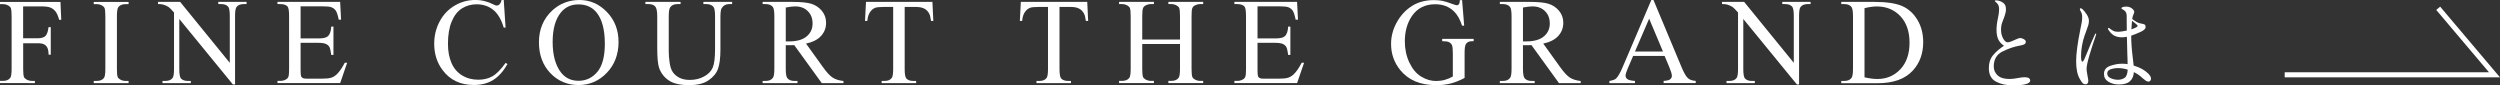
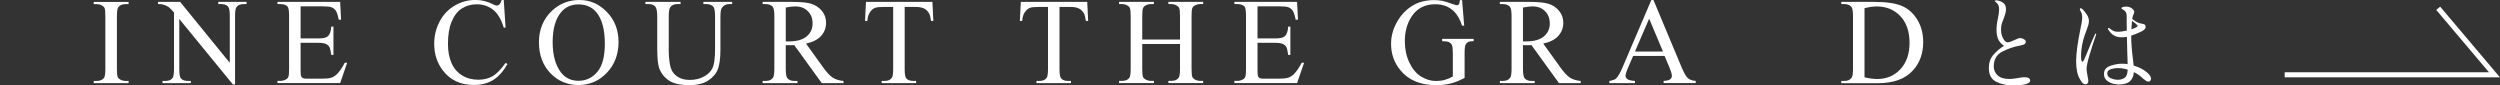
<svg xmlns="http://www.w3.org/2000/svg" id="_レイヤー_2" viewBox="0 0 488.6 16.69">
  <rect x="0" y="0" width="488.6" height="16.69" fill="#333333" stroke="none" />
  <defs>
    <style>.cls-1{fill:none;stroke:#fff;stroke-miterlimit:10;}.cls-2{fill:#fff;}</style>
  </defs>
  <g id="obj">
-     <path class="cls-2" d="M4.52,1.23v6.25h2.89c.66,0,1.15-.15,1.46-.44s.51-.87.62-1.74h.43v5.38h-.43c0-.62-.09-1.07-.24-1.36s-.36-.51-.63-.65-.67-.22-1.2-.22h-2.89v4.99c0,.8.05,1.34.15,1.59.08.2.24.36.49.5.34.19.7.28,1.08.28h.57v.43H0v-.43h.56c.66,0,1.13-.19,1.43-.57.19-.25.28-.85.28-1.8V3.18c0-.8-.05-1.34-.15-1.59-.08-.2-.24-.36-.48-.5-.34-.19-.7-.28-1.08-.28h-.56v-.43h11.82l.15,3.49h-.41c-.2-.74-.44-1.29-.71-1.63s-.6-.6-1-.76-1.01-.23-1.83-.23h-3.5Z" />
    <path class="cls-2" d="M25.13,15.82v.43h-6.81v-.43h.56c.66,0,1.13-.19,1.43-.57.19-.25.28-.85.28-1.8V3.18c0-.8-.05-1.34-.15-1.59-.08-.2-.24-.36-.48-.5-.34-.19-.7-.28-1.08-.28h-.56v-.43h6.81v.43h-.57c-.65,0-1.12.19-1.42.57-.2.25-.29.85-.29,1.8v10.27c0,.8.05,1.34.15,1.59.08.2.24.36.49.5.34.19.69.28,1.07.28h.57Z" />
    <path class="cls-2" d="M30.89.36h4.31l9.71,11.92V3.12c0-.98-.11-1.59-.33-1.83-.29-.33-.75-.49-1.37-.49h-.55v-.43h5.53v.43h-.56c-.67,0-1.15.2-1.43.61-.17.25-.26.82-.26,1.71v13.39h-.42l-10.48-12.8v9.79c0,.98.11,1.59.32,1.83.3.33.75.49,1.37.49h.56v.43h-5.53v-.43h.55c.68,0,1.16-.2,1.44-.61.17-.25.26-.82.26-1.71V2.45c-.46-.54-.81-.89-1.05-1.07s-.59-.33-1.05-.48c-.23-.07-.57-.11-1.03-.11v-.43Z" />
    <path class="cls-2" d="M58.75,1.23v6.28h3.49c.91,0,1.51-.14,1.82-.41.41-.36.63-.99.68-1.9h.43v5.53h-.43c-.11-.77-.22-1.27-.33-1.49-.14-.27-.37-.49-.69-.64s-.81-.23-1.48-.23h-3.49v5.24c0,.7.03,1.13.09,1.28s.17.27.33.36.45.13.89.13h2.7c.9,0,1.55-.06,1.96-.19s.8-.37,1.17-.74c.48-.48.98-1.21,1.49-2.19h.47l-1.37,3.98h-12.25v-.43h.56c.38,0,.73-.09,1.07-.27.25-.12.42-.31.51-.56s.13-.76.13-1.54V3.13c0-1.01-.1-1.63-.3-1.86-.28-.31-.75-.47-1.41-.47h-.56v-.43h12.25l.18,3.48h-.46c-.16-.84-.35-1.41-.54-1.72s-.49-.55-.88-.71c-.31-.12-.86-.18-1.65-.18h-4.36Z" />
    <path class="cls-2" d="M98.45,0l.36,5.4h-.36c-.48-1.62-1.18-2.78-2.07-3.49s-1.98-1.07-3.23-1.07c-1.05,0-2.01.27-2.86.8s-1.52,1.39-2.01,2.56-.73,2.63-.73,4.37c0,1.44.23,2.68.69,3.74s1.15,1.86,2.08,2.43,1.98.84,3.17.84c1.03,0,1.94-.22,2.73-.66s1.66-1.32,2.6-2.63l.36.23c-.8,1.41-1.73,2.45-2.79,3.11s-2.32.98-3.79.98c-2.63,0-4.67-.98-6.12-2.93-1.08-1.45-1.62-3.16-1.62-5.13,0-1.59.36-3.04,1.07-4.37s1.69-2.36,2.94-3.09,2.61-1.1,4.08-1.1c1.15,0,2.28.28,3.4.84.33.17.56.26.7.26.21,0,.39-.07.55-.22.2-.21.35-.5.43-.88h.41Z" />
    <path class="cls-2" d="M113.26,0c2.06,0,3.85.78,5.36,2.35s2.27,3.52,2.27,5.87-.76,4.42-2.29,6.01-3.37,2.39-5.53,2.39-4.03-.78-5.51-2.33-2.23-3.57-2.23-6.04.86-4.58,2.58-6.18c1.49-1.38,3.28-2.07,5.36-2.07ZM113.04.86c-1.42,0-2.56.53-3.42,1.58-1.07,1.31-1.61,3.23-1.61,5.77s.55,4.59,1.66,5.99c.85,1.06,1.98,1.59,3.38,1.59,1.49,0,2.72-.58,3.7-1.75s1.46-3,1.46-5.51c0-2.72-.54-4.75-1.61-6.08-.86-1.06-2.05-1.59-3.56-1.59Z" />
    <path class="cls-2" d="M137.47.8v-.43h5.62v.43h-.6c-.62,0-1.11.26-1.44.79-.16.24-.25.8-.25,1.69v6.45c0,1.59-.16,2.83-.47,3.71s-.94,1.63-1.86,2.26-2.19.94-3.78.94c-1.73,0-3.05-.3-3.95-.9s-1.54-1.41-1.91-2.43c-.25-.7-.38-2-.38-3.91V3.18c0-.98-.13-1.62-.4-1.92s-.71-.46-1.31-.46h-.6v-.43h6.87v.43h-.61c-.66,0-1.12.21-1.41.62-.2.28-.29.87-.29,1.76v6.93c0,.62.06,1.32.17,2.12s.32,1.42.62,1.86.72.81,1.28,1.1,1.24.43,2.06.43c1.04,0,1.97-.23,2.79-.68s1.38-1.03,1.68-1.74.45-1.9.45-3.59V3.18c0-.99-.11-1.61-.33-1.86-.3-.34-.76-.52-1.36-.52h-.6Z" />
    <path class="cls-2" d="M164.85,16.25h-4.24l-5.38-7.43c-.4.02-.72.02-.97.02-.1,0-.21,0-.33,0s-.24,0-.36-.02v4.62c0,1,.11,1.62.33,1.86.3.34.74.52,1.34.52h.62v.43h-6.81v-.43h.6c.67,0,1.15-.22,1.44-.66.16-.24.25-.82.25-1.72V3.18c0-1-.11-1.62-.33-1.86-.3-.34-.76-.52-1.36-.52h-.6v-.43h5.79c1.69,0,2.93.12,3.73.37s1.48.7,2.04,1.36.84,1.45.84,2.36c0,.98-.32,1.82-.96,2.54s-1.62,1.23-2.96,1.52l3.28,4.56c.75,1.05,1.39,1.74,1.93,2.09s1.24.56,2.11.66v.43ZM153.57,8.09c.15,0,.28,0,.39,0s.2,0,.27,0c1.52,0,2.66-.33,3.43-.98s1.15-1.49,1.15-2.51-.31-1.8-.93-2.42-1.44-.93-2.47-.93c-.45,0-1.07.07-1.84.22v6.61Z" />
    <path class="cls-2" d="M182.23.36l.18,3.73h-.45c-.09-.66-.2-1.12-.35-1.41-.24-.45-.56-.79-.97-1s-.93-.32-1.59-.32h-2.24v12.14c0,.98.11,1.59.32,1.83.3.33.75.49,1.37.49h.55v.43h-6.74v-.43h.56c.67,0,1.15-.2,1.43-.61.17-.25.26-.82.26-1.71V1.36h-1.91c-.74,0-1.27.05-1.58.16-.41.15-.75.43-1.04.86s-.46.99-.52,1.71h-.45l.19-3.73h12.97Z" />
    <path class="cls-2" d="M212.49.36l.18,3.73h-.45c-.09-.66-.2-1.12-.35-1.41-.24-.45-.56-.79-.97-1s-.93-.32-1.59-.32h-2.24v12.14c0,.98.11,1.59.32,1.83.3.33.75.49,1.37.49h.55v.43h-6.74v-.43h.56c.67,0,1.15-.2,1.43-.61.17-.25.26-.82.26-1.71V1.36h-1.91c-.74,0-1.27.05-1.58.16-.41.15-.75.43-1.04.86s-.46.99-.52,1.71h-.45l.19-3.73h12.97Z" />
    <path class="cls-2" d="M223.24,7.73h7.38V3.19c0-.81-.05-1.35-.15-1.61-.08-.2-.24-.36-.49-.5-.34-.19-.69-.28-1.07-.28h-.56v-.43h6.8v.43h-.56c-.38,0-.73.09-1.07.27-.25.12-.42.31-.51.57s-.13.77-.13,1.55v10.25c0,.8.05,1.34.15,1.59.08.2.24.36.48.5.34.19.7.28,1.08.28h.56v.43h-6.8v-.43h.56c.65,0,1.12-.19,1.42-.57.2-.25.29-.85.29-1.8v-4.84h-7.38v4.84c0,.8.05,1.34.15,1.59.08.2.24.36.49.5.34.19.69.28,1.07.28h.57v.43h-6.81v-.43h.56c.66,0,1.13-.19,1.43-.57.19-.25.28-.85.28-1.8V3.19c0-.81-.05-1.35-.15-1.61-.08-.2-.24-.36-.48-.5-.34-.19-.7-.28-1.08-.28h-.56v-.43h6.81v.43h-.57c-.38,0-.73.09-1.07.27-.24.12-.41.31-.5.57s-.14.77-.14,1.55v4.55Z" />
    <path class="cls-2" d="M245.77,1.23v6.28h3.49c.91,0,1.51-.14,1.82-.41.41-.36.63-.99.68-1.9h.43v5.53h-.43c-.11-.77-.22-1.27-.33-1.49-.14-.27-.37-.49-.69-.64s-.81-.23-1.48-.23h-3.49v5.24c0,.7.03,1.13.09,1.28s.17.27.33.36.45.13.89.13h2.7c.9,0,1.55-.06,1.96-.19s.8-.37,1.17-.74c.48-.48.98-1.21,1.49-2.19h.47l-1.37,3.98h-12.25v-.43h.56c.38,0,.73-.09,1.07-.27.25-.12.42-.31.51-.56s.13-.76.13-1.54V3.13c0-1.01-.1-1.63-.3-1.86-.28-.31-.75-.47-1.41-.47h-.56v-.43h12.25l.18,3.48h-.46c-.16-.84-.35-1.41-.54-1.72s-.49-.55-.88-.71c-.31-.12-.86-.18-1.65-.18h-4.36Z" />
    <path class="cls-2" d="M285.75,0l.41,5.02h-.41c-.41-1.25-.95-2.19-1.61-2.82-.95-.91-2.16-1.37-3.64-1.37-2.02,0-3.56.8-4.62,2.4-.88,1.35-1.32,2.96-1.32,4.83,0,1.52.29,2.9.88,4.15s1.35,2.17,2.3,2.75,1.92.87,2.92.87c.59,0,1.15-.07,1.7-.22s1.07-.37,1.58-.66v-4.59c0-.8-.06-1.32-.18-1.56s-.31-.43-.56-.56-.7-.19-1.34-.19v-.45h6.15v.45h-.29c-.61,0-1.03.2-1.25.61-.16.29-.23.86-.23,1.71v4.86c-.9.48-1.79.84-2.66,1.07s-1.85.34-2.92.34c-3.07,0-5.4-.98-7-2.95-1.2-1.48-1.79-3.18-1.79-5.11,0-1.4.34-2.74,1.01-4.02.8-1.52,1.89-2.7,3.28-3.52,1.16-.68,2.54-1.02,4.12-1.02.58,0,1.1.05,1.58.14s1.14.3,2.01.62c.44.16.73.25.88.25s.28-.07.38-.21.17-.4.19-.8h.43Z" />
    <path class="cls-2" d="M308.93,16.25h-4.24l-5.38-7.43c-.4.02-.72.02-.97.02-.1,0-.21,0-.33,0s-.24,0-.36-.02v4.62c0,1,.11,1.62.33,1.86.3.34.74.52,1.34.52h.62v.43h-6.81v-.43h.6c.67,0,1.15-.22,1.44-.66.16-.24.25-.82.25-1.72V3.18c0-1-.11-1.62-.33-1.86-.3-.34-.76-.52-1.36-.52h-.6v-.43h5.79c1.69,0,2.93.12,3.73.37s1.48.7,2.04,1.36.84,1.45.84,2.36c0,.98-.32,1.82-.96,2.54s-1.62,1.23-2.96,1.52l3.28,4.56c.75,1.05,1.39,1.74,1.93,2.09s1.24.56,2.11.66v.43ZM297.65,8.09c.15,0,.28,0,.39,0s.2,0,.27,0c1.52,0,2.66-.33,3.43-.98s1.15-1.49,1.15-2.51-.31-1.8-.93-2.42-1.44-.93-2.47-.93c-.45,0-1.07.07-1.84.22v6.61Z" />
    <path class="cls-2" d="M325.33,10.93h-6.15l-1.08,2.51c-.27.62-.4,1.08-.4,1.38,0,.24.12.46.35.64s.73.3,1.49.36v.43h-5v-.43c.66-.12,1.09-.27,1.29-.46.4-.38.84-1.14,1.32-2.29l5.59-13.08h.41l5.53,13.22c.45,1.06.85,1.75,1.21,2.07s.87.49,1.52.53v.43h-6.27v-.43c.63-.03,1.06-.14,1.28-.32s.33-.4.33-.66c0-.34-.16-.89-.47-1.63l-.96-2.29ZM325.01,10.07l-2.7-6.42-2.77,6.42h5.46Z" />
-     <path class="cls-2" d="M336.56.36h4.31l9.71,11.92V3.12c0-.98-.11-1.59-.33-1.83-.29-.33-.75-.49-1.37-.49h-.55v-.43h5.53v.43h-.56c-.67,0-1.15.2-1.43.61-.17.25-.26.82-.26,1.71v13.39h-.42l-10.48-12.8v9.79c0,.98.11,1.59.32,1.83.3.33.75.49,1.37.49h.56v.43h-5.53v-.43h.55c.68,0,1.16-.2,1.44-.61.17-.25.26-.82.26-1.71V2.45c-.46-.54-.81-.89-1.05-1.07s-.59-.33-1.05-.48c-.23-.07-.57-.11-1.03-.11v-.43Z" />
    <path class="cls-2" d="M359.86,16.25v-.43h.6c.67,0,1.15-.21,1.43-.64.17-.26.26-.84.26-1.73V3.18c0-.99-.11-1.61-.33-1.86-.3-.34-.76-.52-1.36-.52h-.6v-.43h6.47c2.38,0,4.18.27,5.42.81s2.23,1.44,2.99,2.7,1.13,2.71,1.13,4.36c0,2.21-.67,4.06-2.02,5.54-1.51,1.66-3.8,2.48-6.89,2.48h-7.1ZM364.4,15.11c.99.22,1.82.33,2.5.33,1.81,0,3.32-.64,4.51-1.91s1.79-3,1.79-5.18-.6-3.93-1.79-5.19-2.73-1.9-4.61-1.9c-.7,0-1.5.11-2.4.34v13.51Z" />
    <path class="cls-2" d="M390.13,15.97c-.95-.48-1.43-1.37-1.43-2.66,0-1.04.29-1.9.87-2.58.58-.68,1.28-1.27,2.09-1.78-.53-.37-.91-.8-1.13-1.28-.22-.48-.33-1.09-.33-1.84,0-.68.09-1.45.28-2.3.15-.67.22-1.23.22-1.7,0-.29-.03-.53-.1-.72-.07-.19-.18-.36-.34-.52-.09-.09-.18-.18-.27-.25-.09-.07-.13-.12-.13-.15,0-.08.09-.12.28-.12.13,0,.29.02.48.07s.35.1.48.17c.35.17.59.37.73.6s.21.53.21.92c0,.23-.03.45-.08.67-.05.22-.11.43-.18.62-.07.19-.11.32-.14.39-.01.04-.07.19-.16.44-.13.29-.23.58-.3.87-.07.29-.1.64-.1,1.07,0,.39.06.76.19,1.13.13.37.29.67.49.9.2.23.41.35.62.35.15,0,.35-.05.6-.14.25-.09.51-.2.76-.32.53-.25.89-.38,1.06-.38.25,0,.5.08.75.23s.37.31.37.47c0,.24-.09.41-.28.52s-.48.19-.88.26c-1.19.21-2.33.61-3.44,1.18-1.11.57-1.66,1.54-1.66,2.9,0,.69.25,1.27.76,1.74s1.27.7,2.28.7c.35,0,.69-.03,1.04-.08.35-.05.55-.09.62-.1.61-.11,1.05-.16,1.3-.16.75,0,1.12.22,1.12.66,0,.31-.3.54-.9.7-.6.16-1.41.24-2.44.24-1.25,0-2.36-.24-3.31-.72Z" />
    <path class="cls-2" d="M409.68,6.65c0,.05-.02.14-.06.26-.49,1.4-.92,2.72-1.28,3.96-.36,1.24-.54,2.11-.54,2.62,0,.2.06.63.18,1.3.11.53.16.87.16,1.02,0,.19-.05.34-.14.47-.09.13-.22.19-.38.19-.25,0-.45-.08-.6-.24s-.32-.41-.52-.76c-.49-.8-.74-1.97-.74-3.5,0-.75.07-1.64.21-2.68.14-1.04.32-2.08.53-3.12.05-.24.09-.41.1-.52.09-.41.17-.82.24-1.21.07-.39.1-.73.1-1.01,0-.33-.02-.58-.07-.74s-.16-.39-.33-.7c-.04-.08-.06-.14-.06-.18,0-.05.02-.1.05-.14s.08-.06.13-.06c.08,0,.19.06.34.18.32.31.61.67.87,1.09.26.42.39.82.39,1.21,0,.27-.04.55-.13.84-.09.29-.22.69-.41,1.18l-.28.76c-.24.68-.42,1.38-.54,2.09-.12.71-.18,1.38-.18,1.99,0,.73.09,1.1.26,1.1.11,0,.24-.16.39-.49.15-.33.38-.86.67-1.59.44-1.11.9-2.18,1.38-3.22.05-.13.12-.2.2-.2.04,0,.06.03.06.1ZM420.4,15.37c0,.15-.05.28-.14.4-.09.12-.21.18-.36.18-.17,0-.35-.06-.54-.19-.19-.13-.37-.27-.56-.44-.19-.17-.33-.29-.42-.37-.27-.23-.54-.42-.82-.58-.19-.11-.36-.2-.52-.28-.04.76-.29,1.35-.76,1.78s-1.18.64-2.14.64c-.79,0-1.47-.18-2.06-.53-.59-.35-.88-.86-.88-1.53,0-.77.41-1.3,1.22-1.58.81-.28,1.59-.42,2.32-.42.4,0,.76.03,1.08.08,0-.35,0-.7-.02-1.06-.01-.36-.03-.71-.04-1.04l-.08-3.24c-.12.03-.3.05-.54.08-.09.01-.24.02-.44.02-.59,0-1.08-.11-1.49-.33-.41-.22-.78-.59-1.13-1.11-.07-.09-.1-.18-.1-.26,0-.09.04-.14.12-.14.04,0,.1.03.19.09.09.06.14.1.17.13.19.15.4.27.63.38.23.11.54.16.91.16.35,0,.9-.08,1.66-.24-.01-.45-.02-1.09-.02-1.9v-1.02c0-.57-.29-.99-.86-1.26-.12-.07-.18-.13-.18-.18,0-.08.08-.15.23-.22.15-.07.41-.1.77-.1.39,0,.74.12,1.05.35s.47.47.47.71c0,.03-.04.16-.12.4-.09.19-.16.37-.2.54-.05.25-.08.39-.08.42.61.47,1.11.75,1.5.84.12.03.28.06.49.1.21.04.35.09.43.14.08.05.13.13.16.24.03.08.04.17.04.26,0,.29-.26.57-.78.84-.84.4-1.52.68-2.04.84v.12c0,1.2.11,2.69.34,4.48.03.2.07.61.14,1.24,1.21.36,2.16.88,2.84,1.56.37.37.56.71.56,1ZM415.24,15.21c.36-.25.56-.79.6-1.6-.65-.2-1.27-.3-1.86-.3-.53,0-1.02.08-1.47.23-.45.15-.67.42-.67.81,0,.43.23.74.69.94s.92.3,1.39.3c.52,0,.96-.13,1.32-.38ZM416.56,5.73c.81-.27,1.22-.49,1.22-.68,0-.07-.09-.18-.27-.33-.18-.15-.34-.28-.49-.39-.15-.11-.26-.19-.34-.26l-.12,1.66Z" />
    <polyline class="cls-1" points="446.52 14.62 487.52 14.62 476.52 1.62" />
  </g>
</svg>